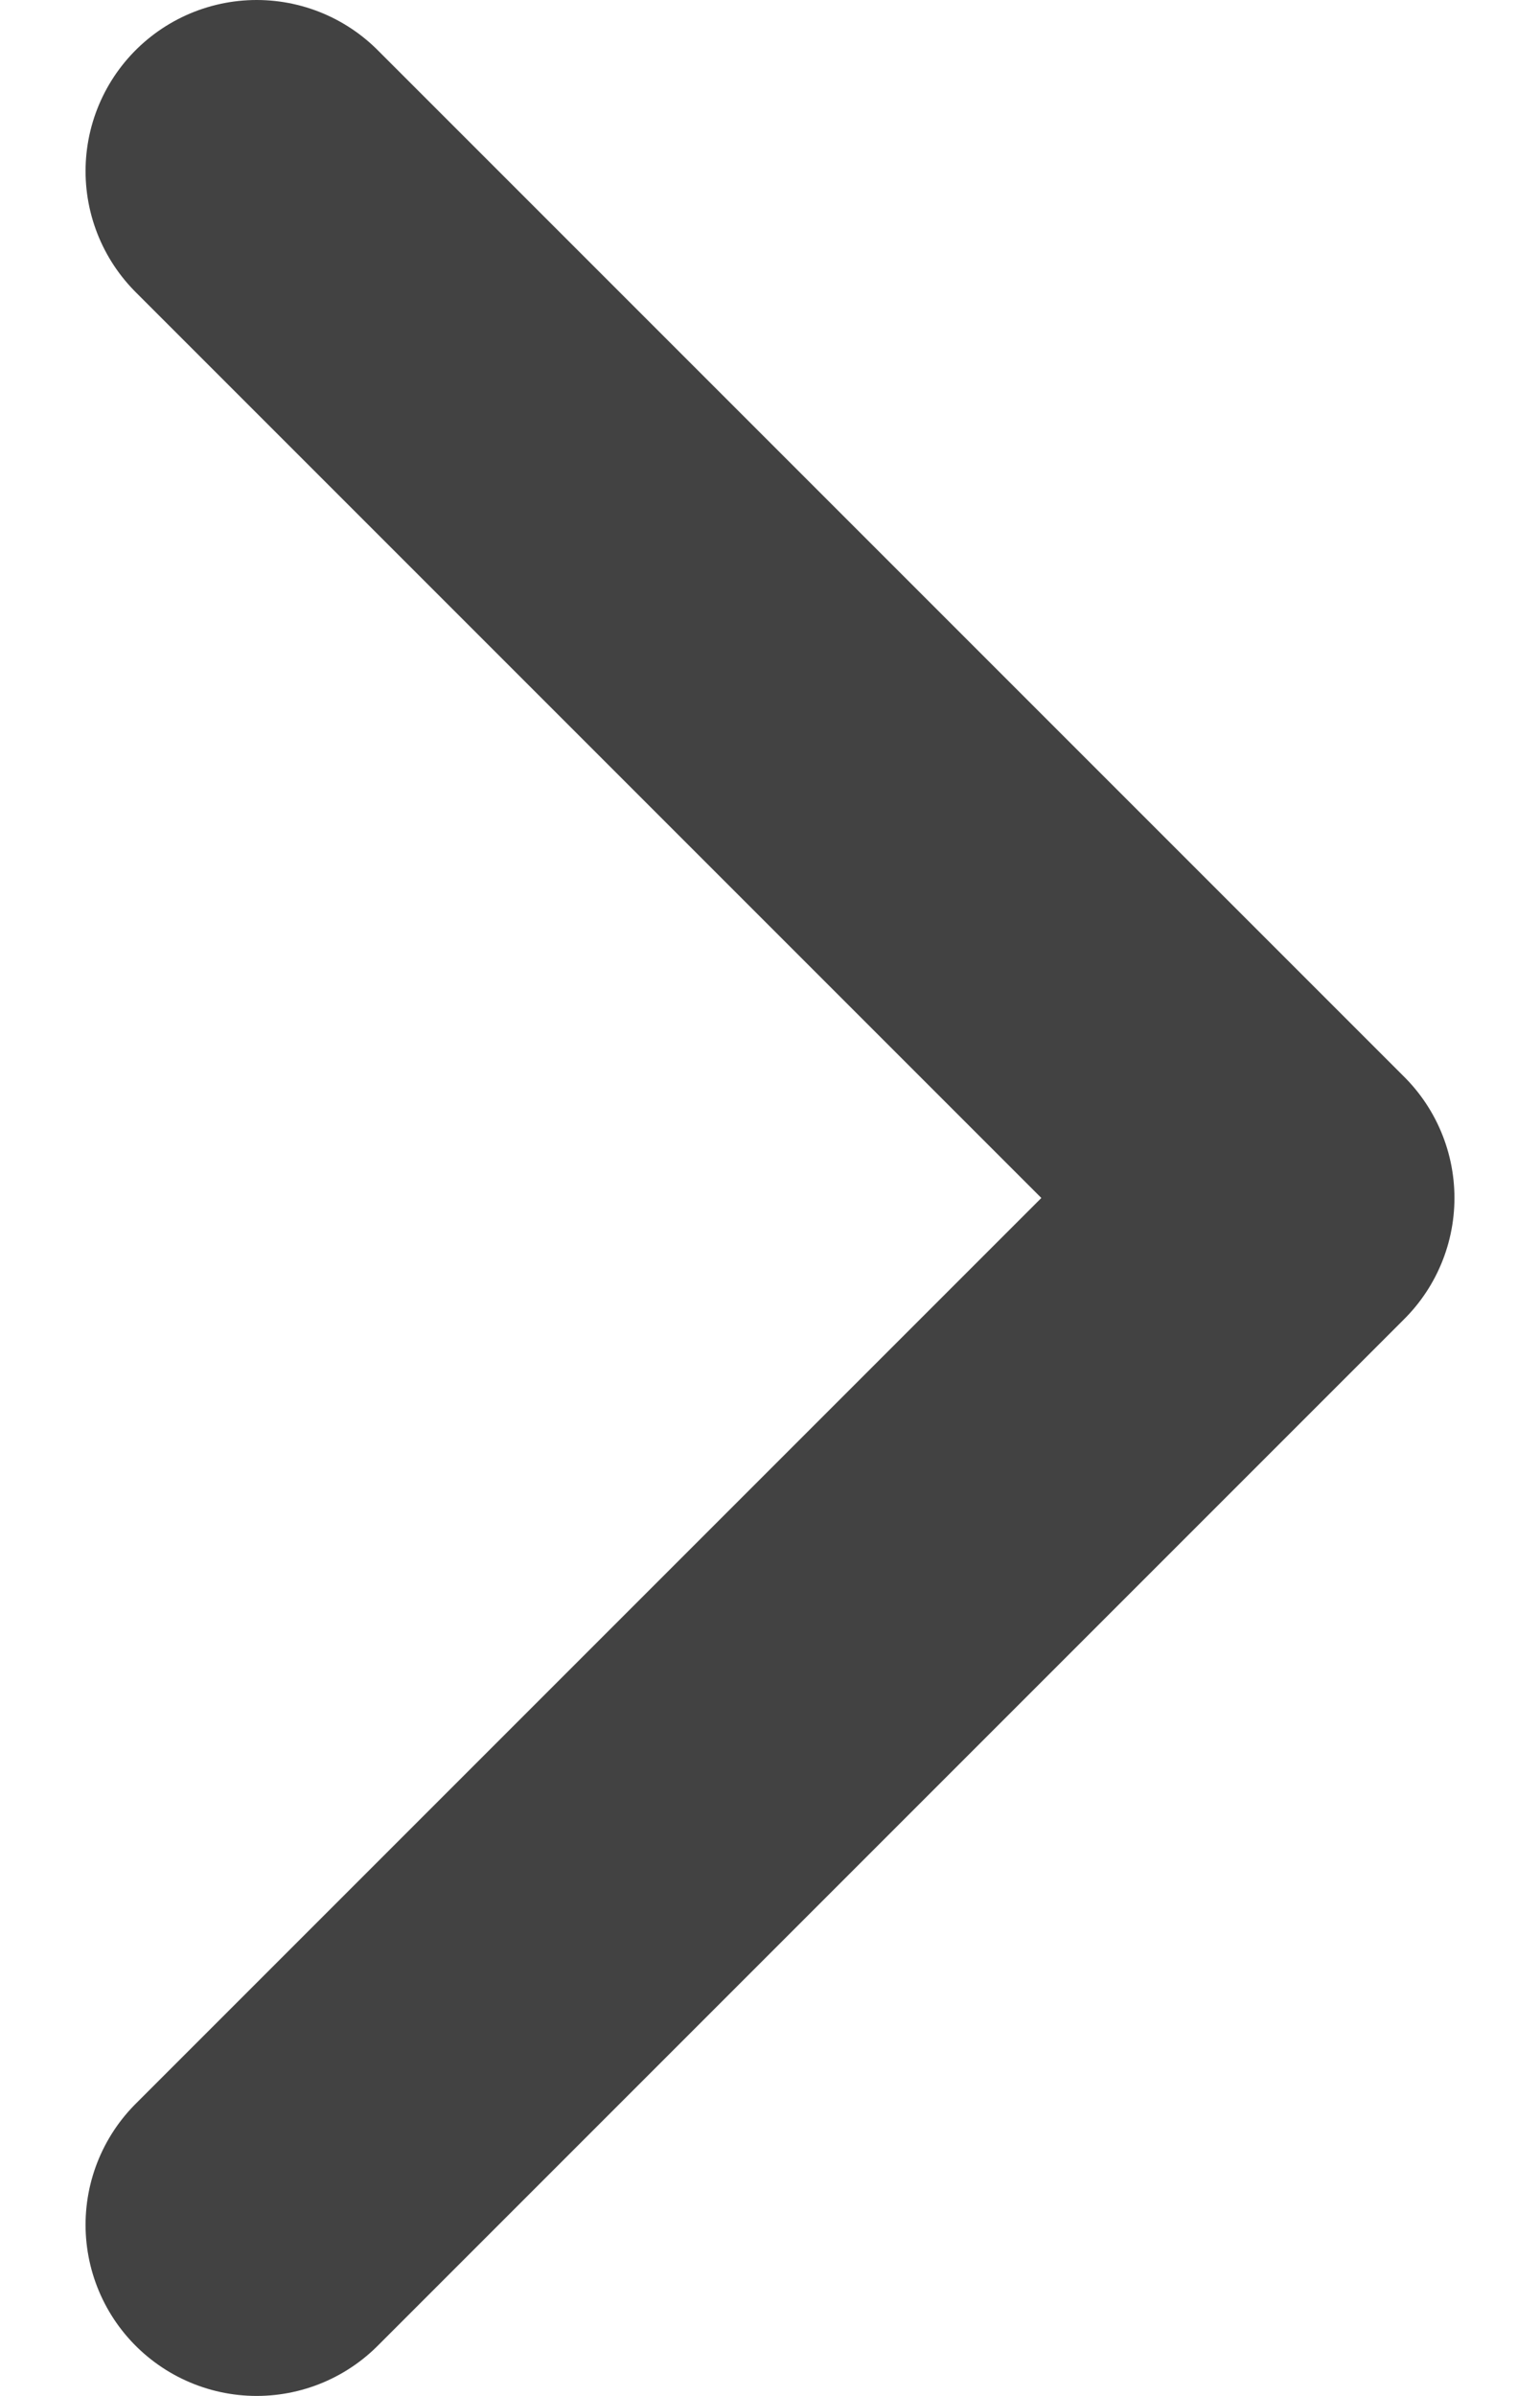
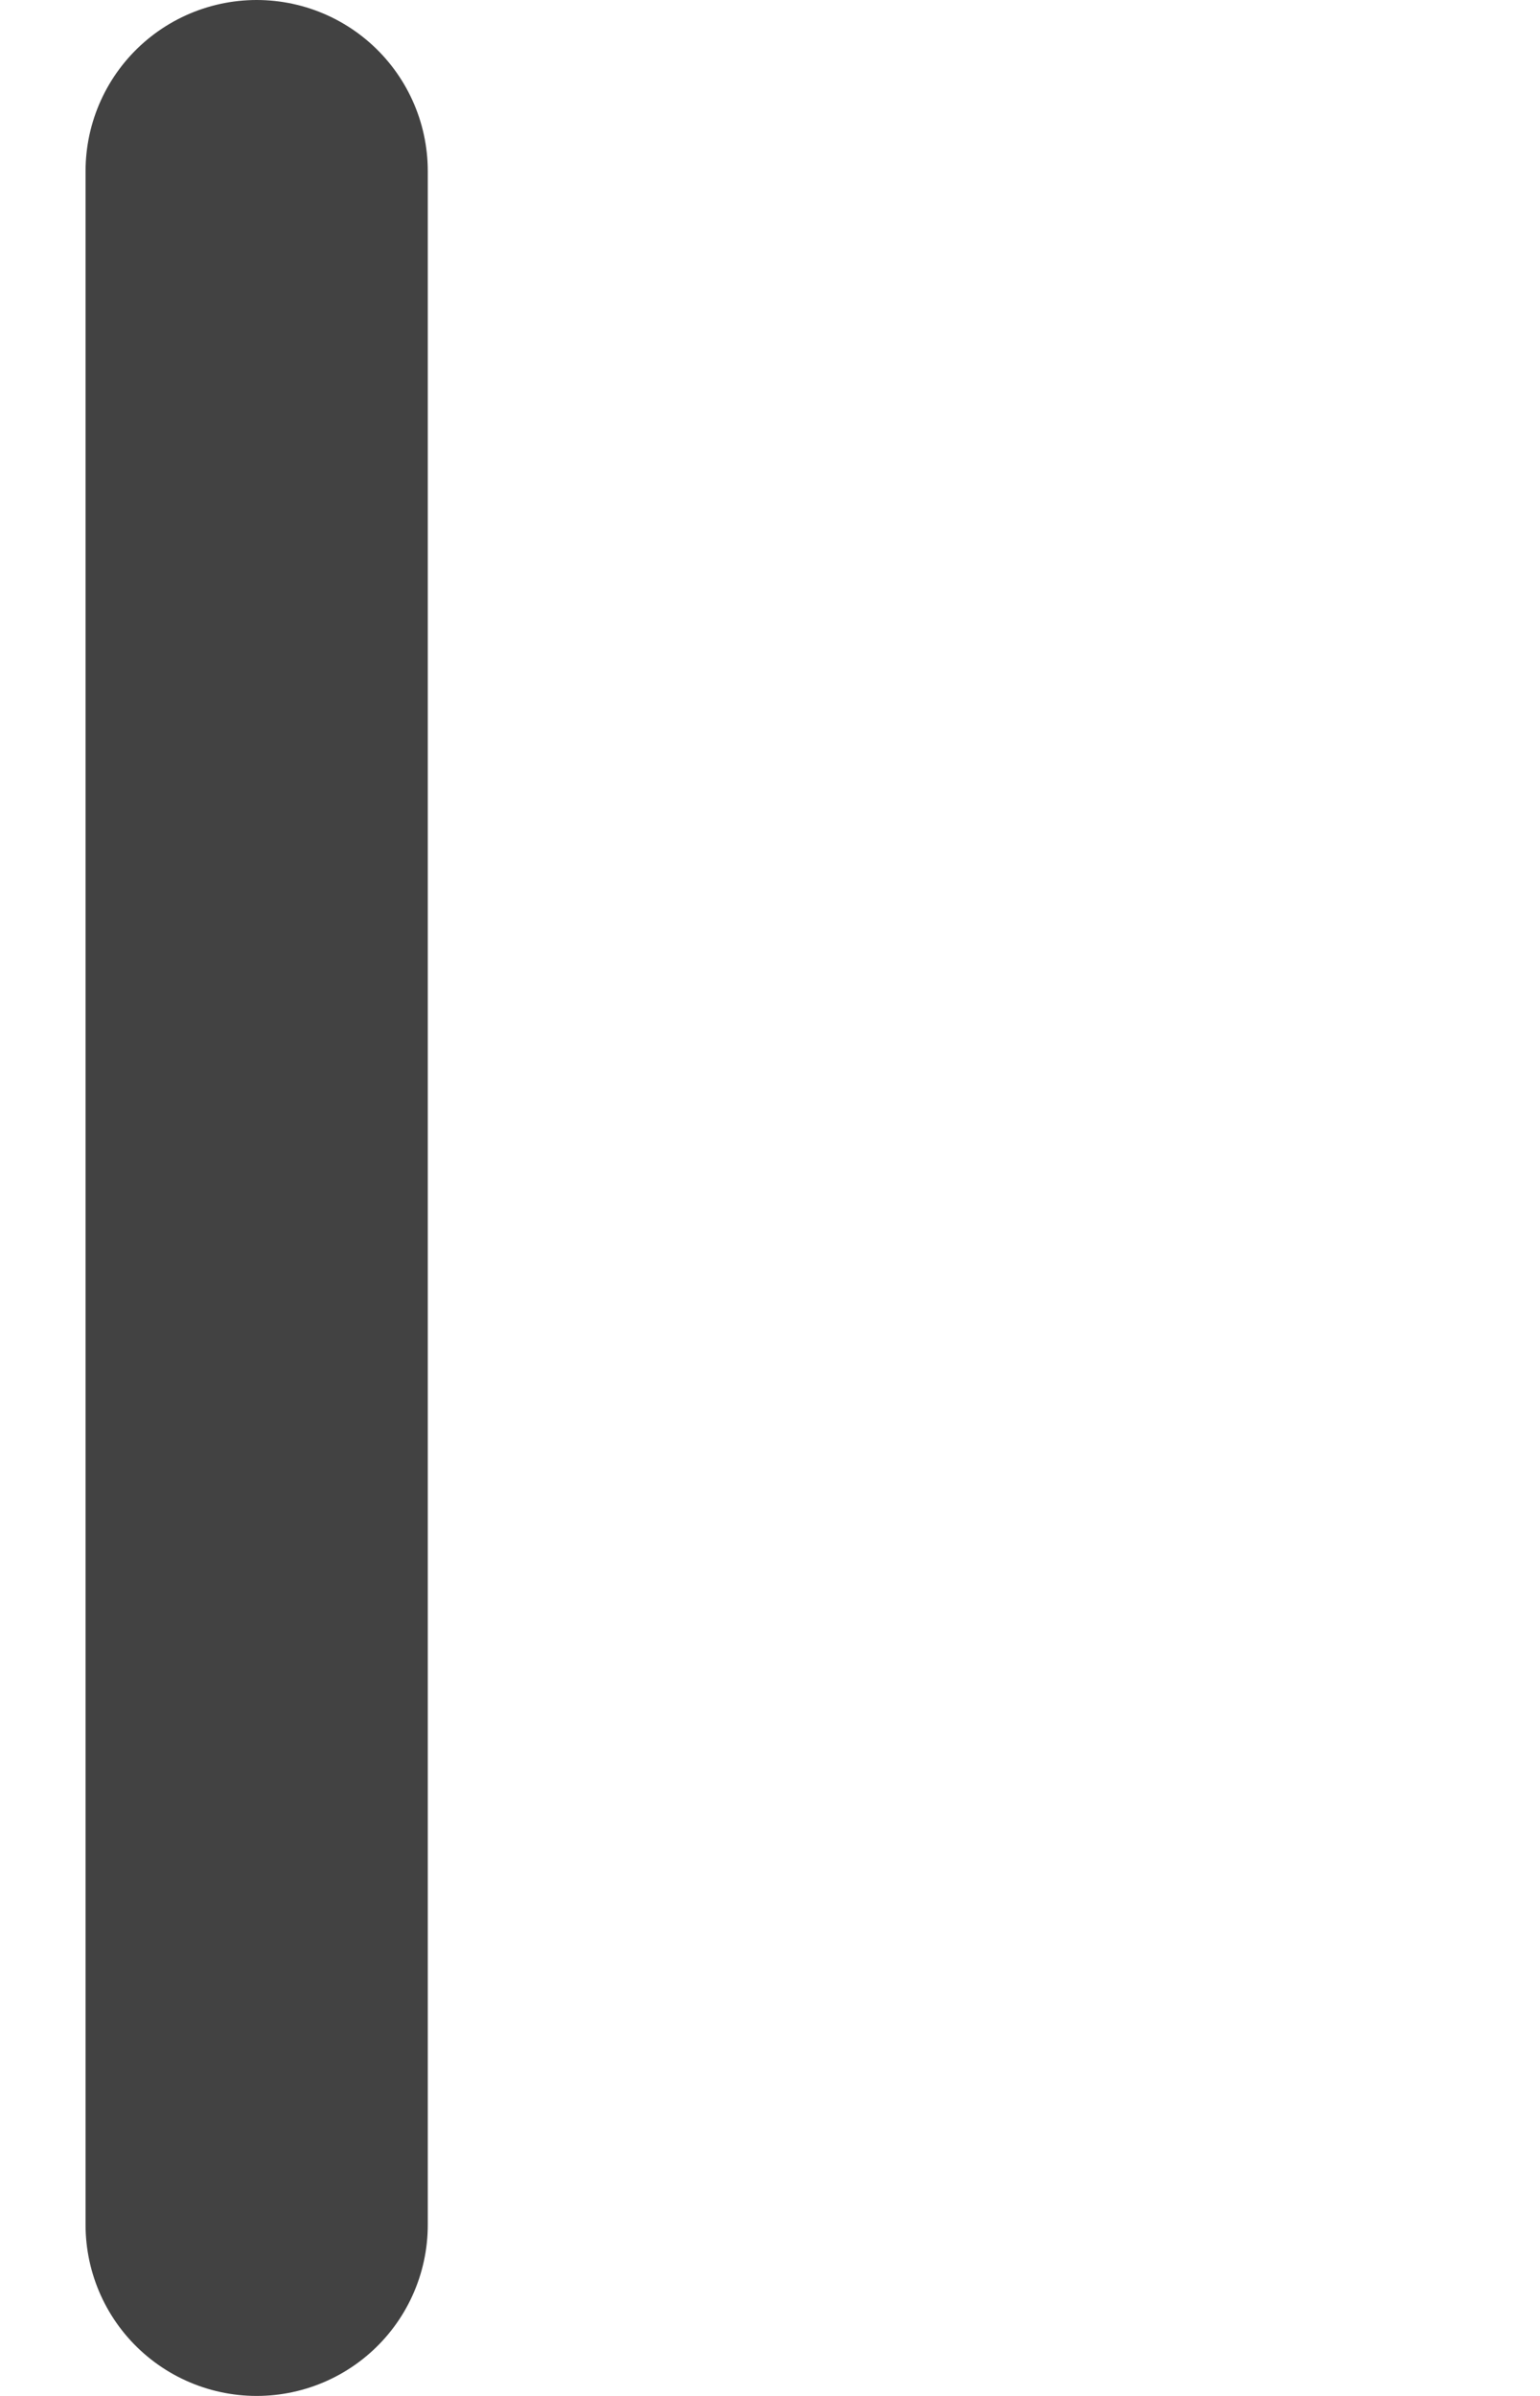
<svg xmlns="http://www.w3.org/2000/svg" width="9" height="14" viewBox="0 0 9 14" fill="none">
-   <path d="M1.5 13L7.5 7L1.5 1" stroke="#424242" stroke-width="2" stroke-linecap="round" stroke-linejoin="round" />
+   <path d="M1.5 13L1.5 1" stroke="#424242" stroke-width="2" stroke-linecap="round" stroke-linejoin="round" />
</svg>